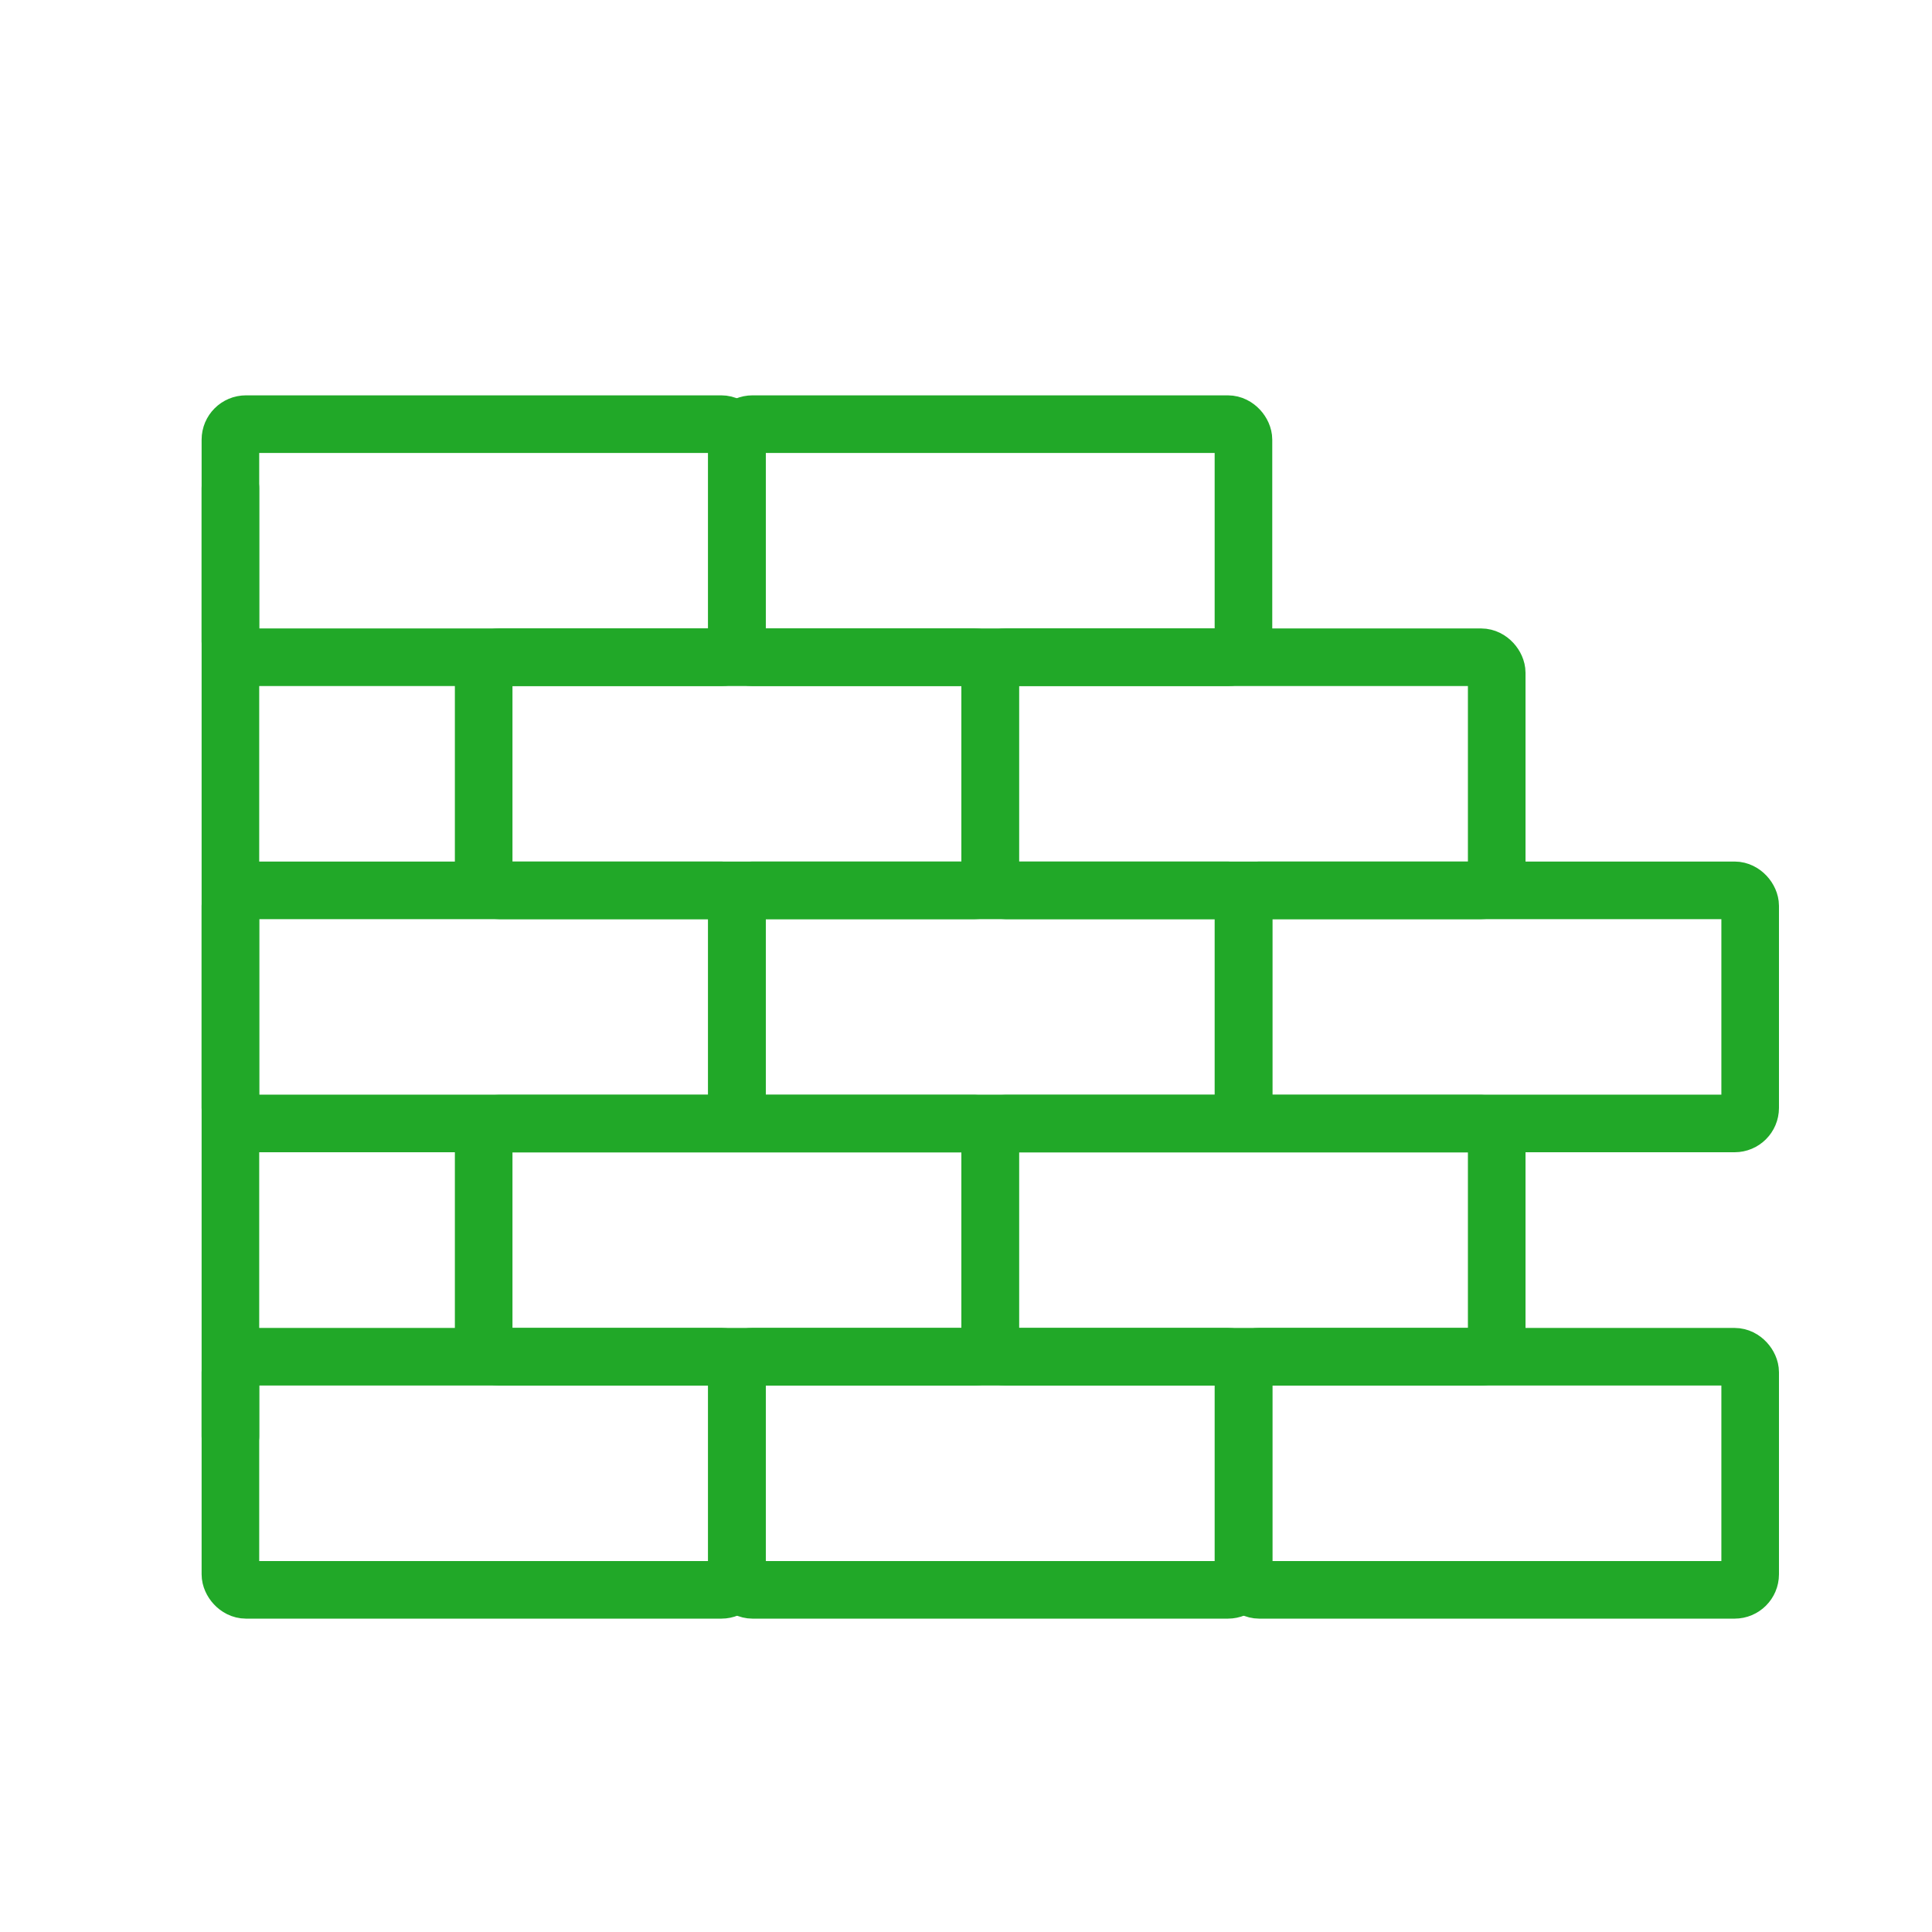
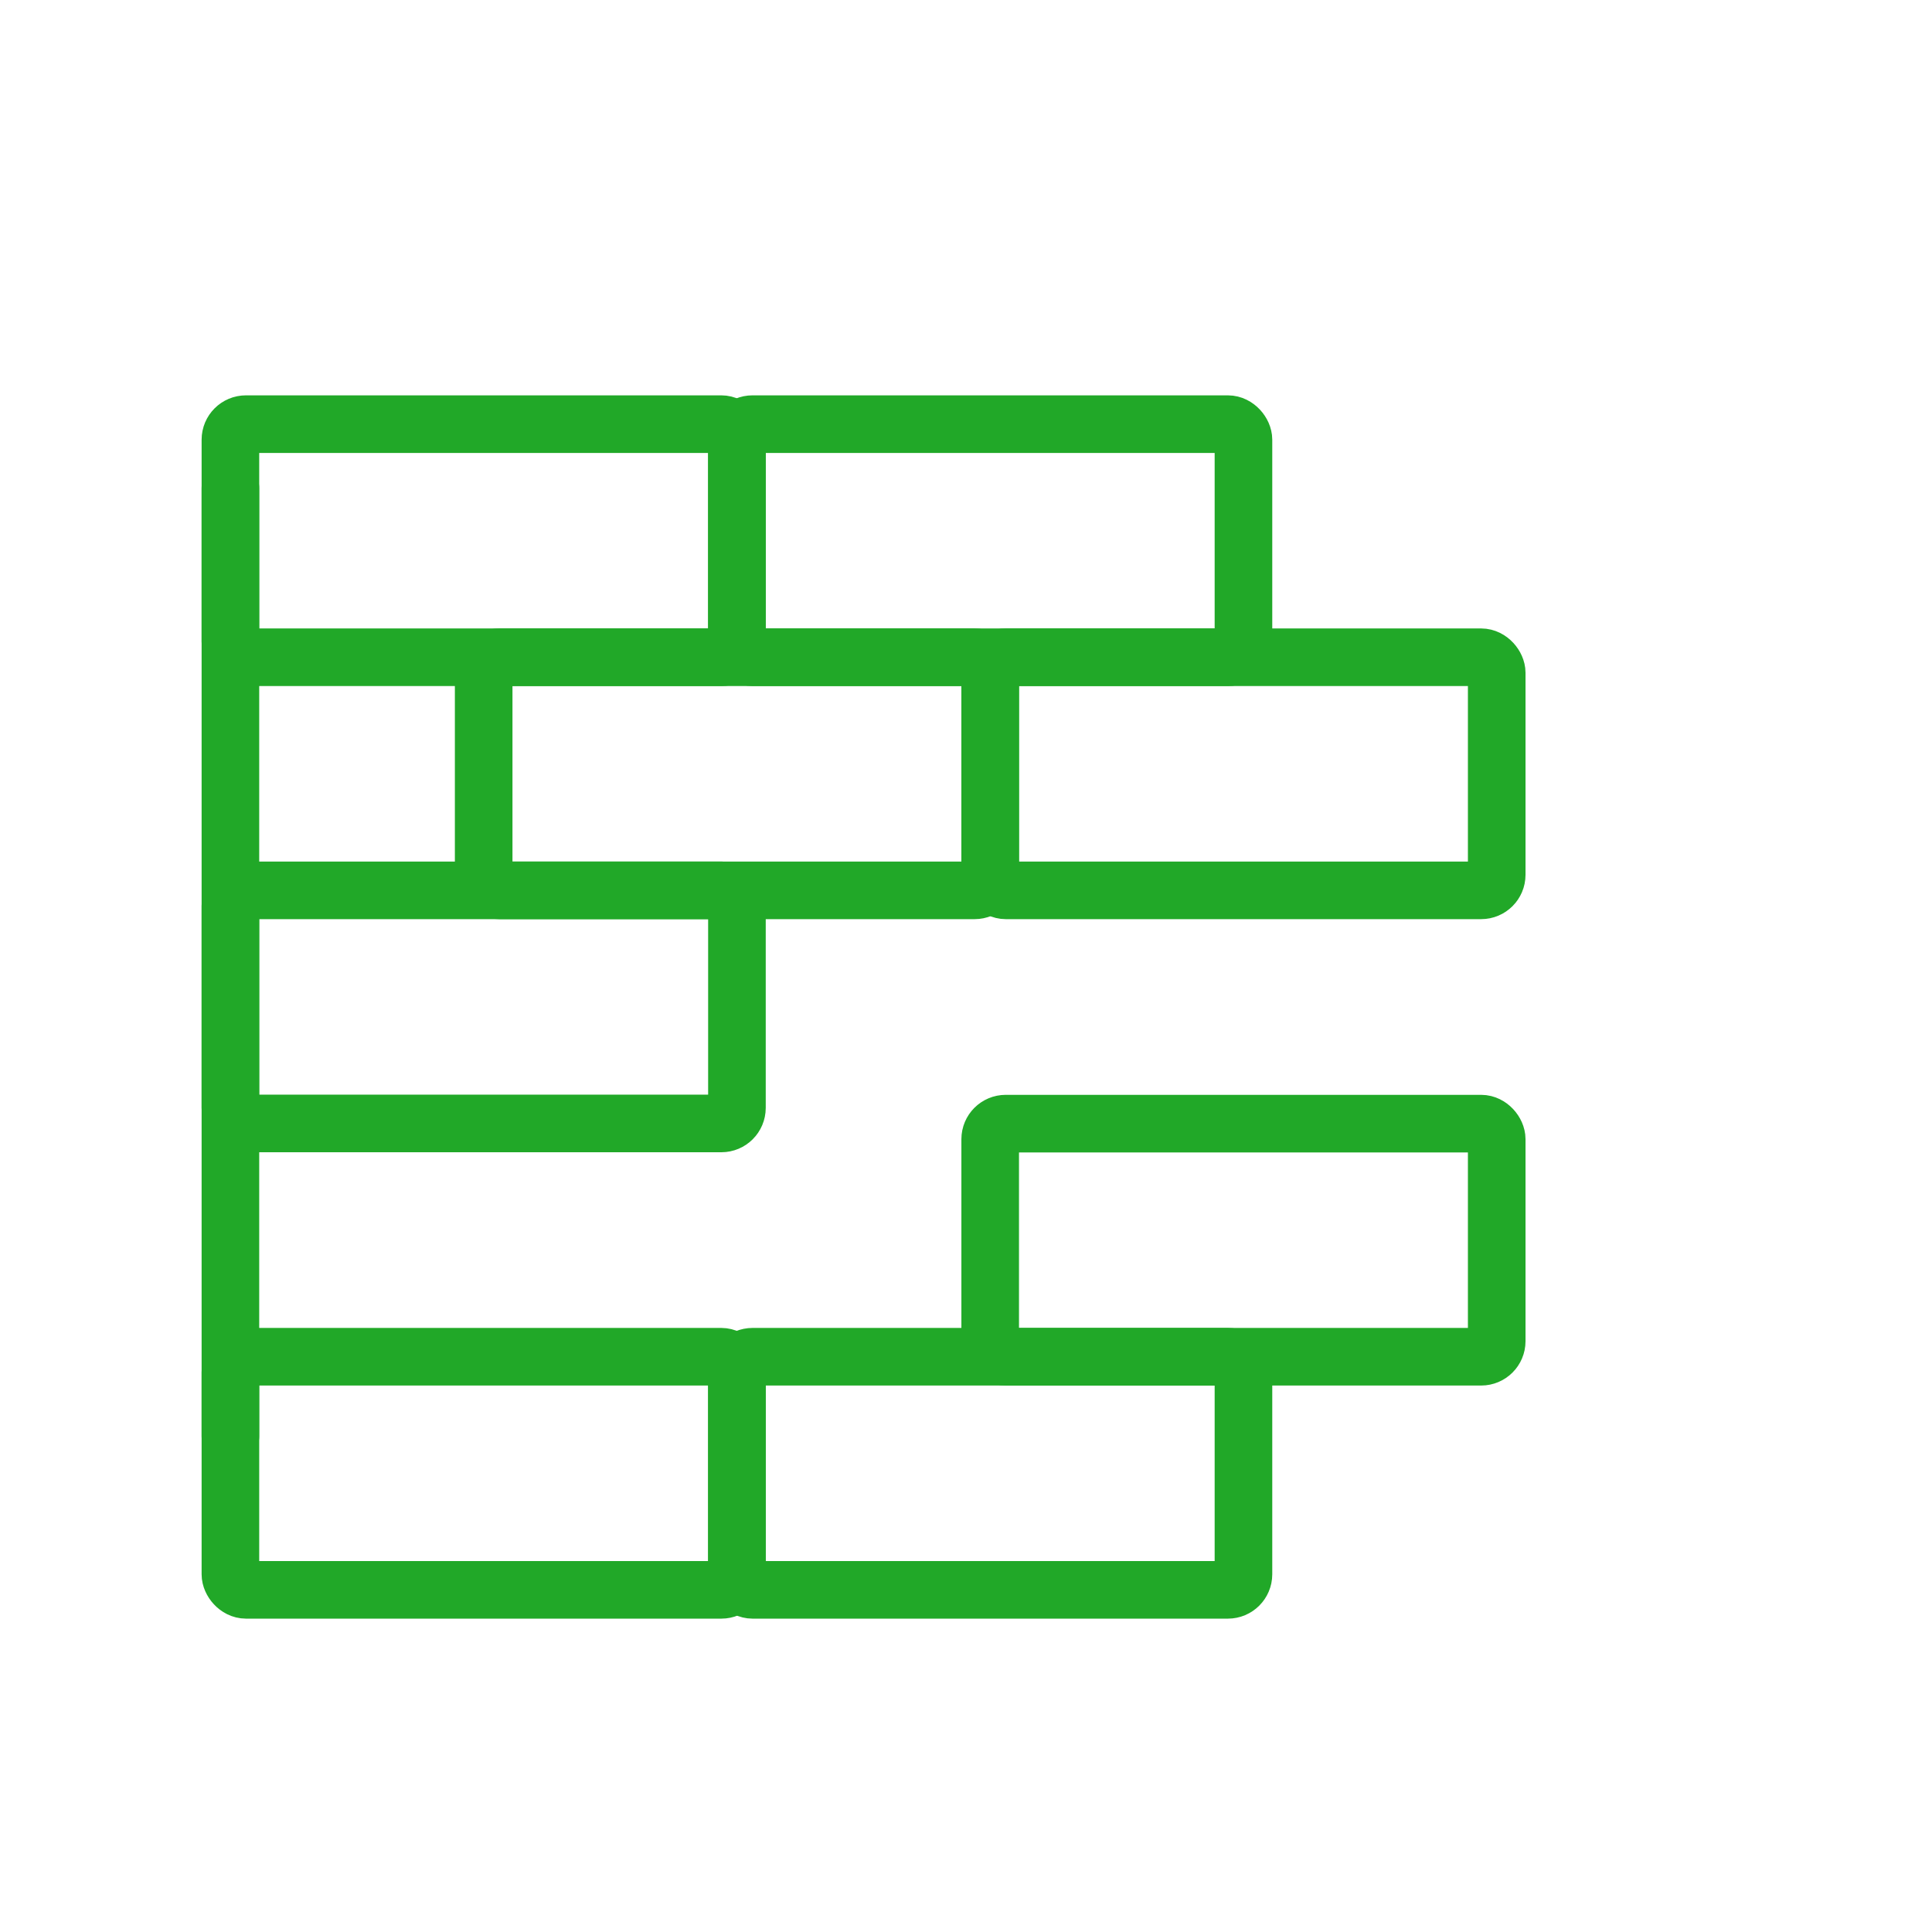
<svg xmlns="http://www.w3.org/2000/svg" id="Layer_17" data-name="Layer 17" viewBox="0 0 100.62 100.62">
  <defs>
    <style>      .cls-1 {        fill: none;        stroke: #21a828;        stroke-linecap: round;        stroke-linejoin: round;        stroke-width: 3px;      }    </style>
  </defs>
  <rect class="cls-1" x="12" y="22.09" width="26.38" height="12.14" rx=".81" ry=".81" />
  <rect class="cls-1" x="38.38" y="22.09" width="26.38" height="12.14" rx=".81" ry=".81" />
  <rect class="cls-1" x="25.19" y="34.23" width="26.38" height="12.14" rx=".81" ry=".81" />
  <rect class="cls-1" x="51.57" y="34.23" width="26.38" height="12.14" rx=".81" ry=".81" />
-   <rect class="cls-1" x="25.19" y="58.52" width="26.38" height="12.14" rx=".81" ry=".81" />
  <rect class="cls-1" x="51.57" y="58.52" width="26.38" height="12.14" rx=".81" ry=".81" />
-   <rect class="cls-1" x="38.38" y="46.37" width="26.38" height="12.14" rx=".81" ry=".81" />
  <rect class="cls-1" x="12" y="46.37" width="26.38" height="12.14" rx=".81" ry=".81" />
-   <rect class="cls-1" x="64.77" y="46.37" width="26.38" height="12.14" rx=".81" ry=".81" />
  <rect class="cls-1" x="38.38" y="70.66" width="26.38" height="12.14" rx=".81" ry=".81" />
  <rect class="cls-1" x="12" y="70.66" width="26.38" height="12.14" rx=".81" ry=".81" />
-   <rect class="cls-1" x="64.77" y="70.66" width="26.38" height="12.14" rx=".81" ry=".81" />
  <path class="cls-1" d="M12,25.43v49.36" />
</svg>